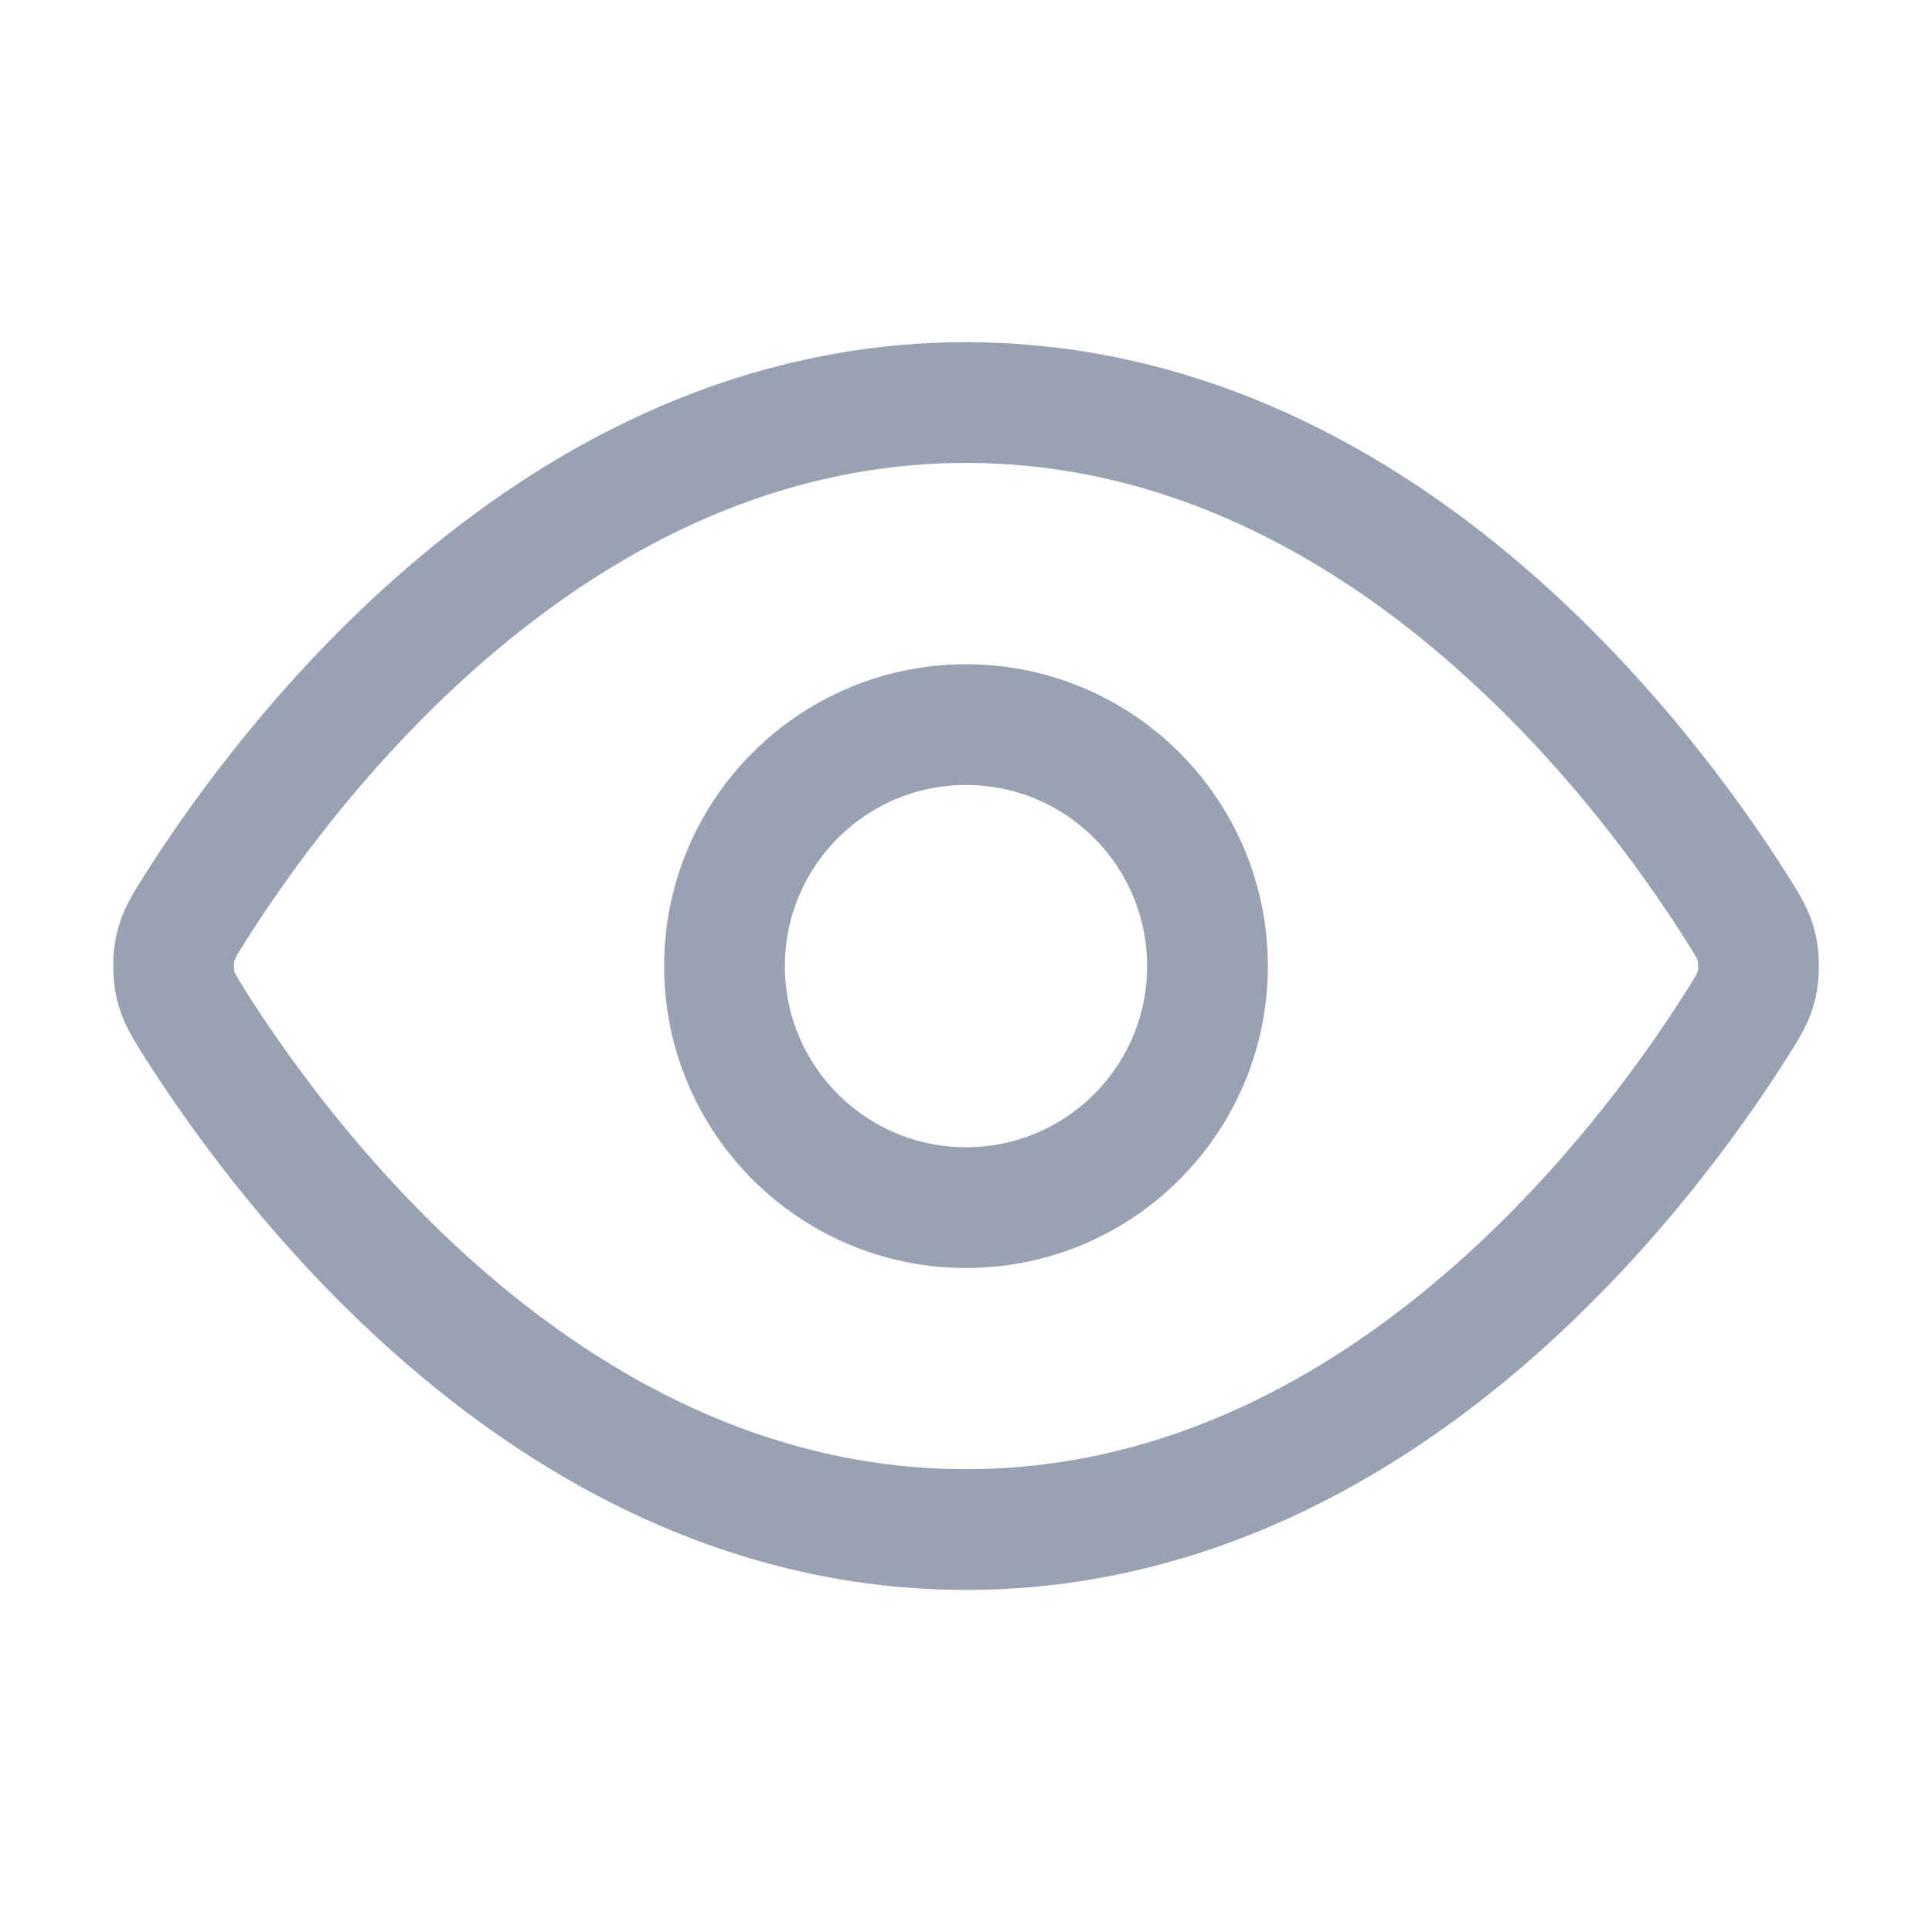
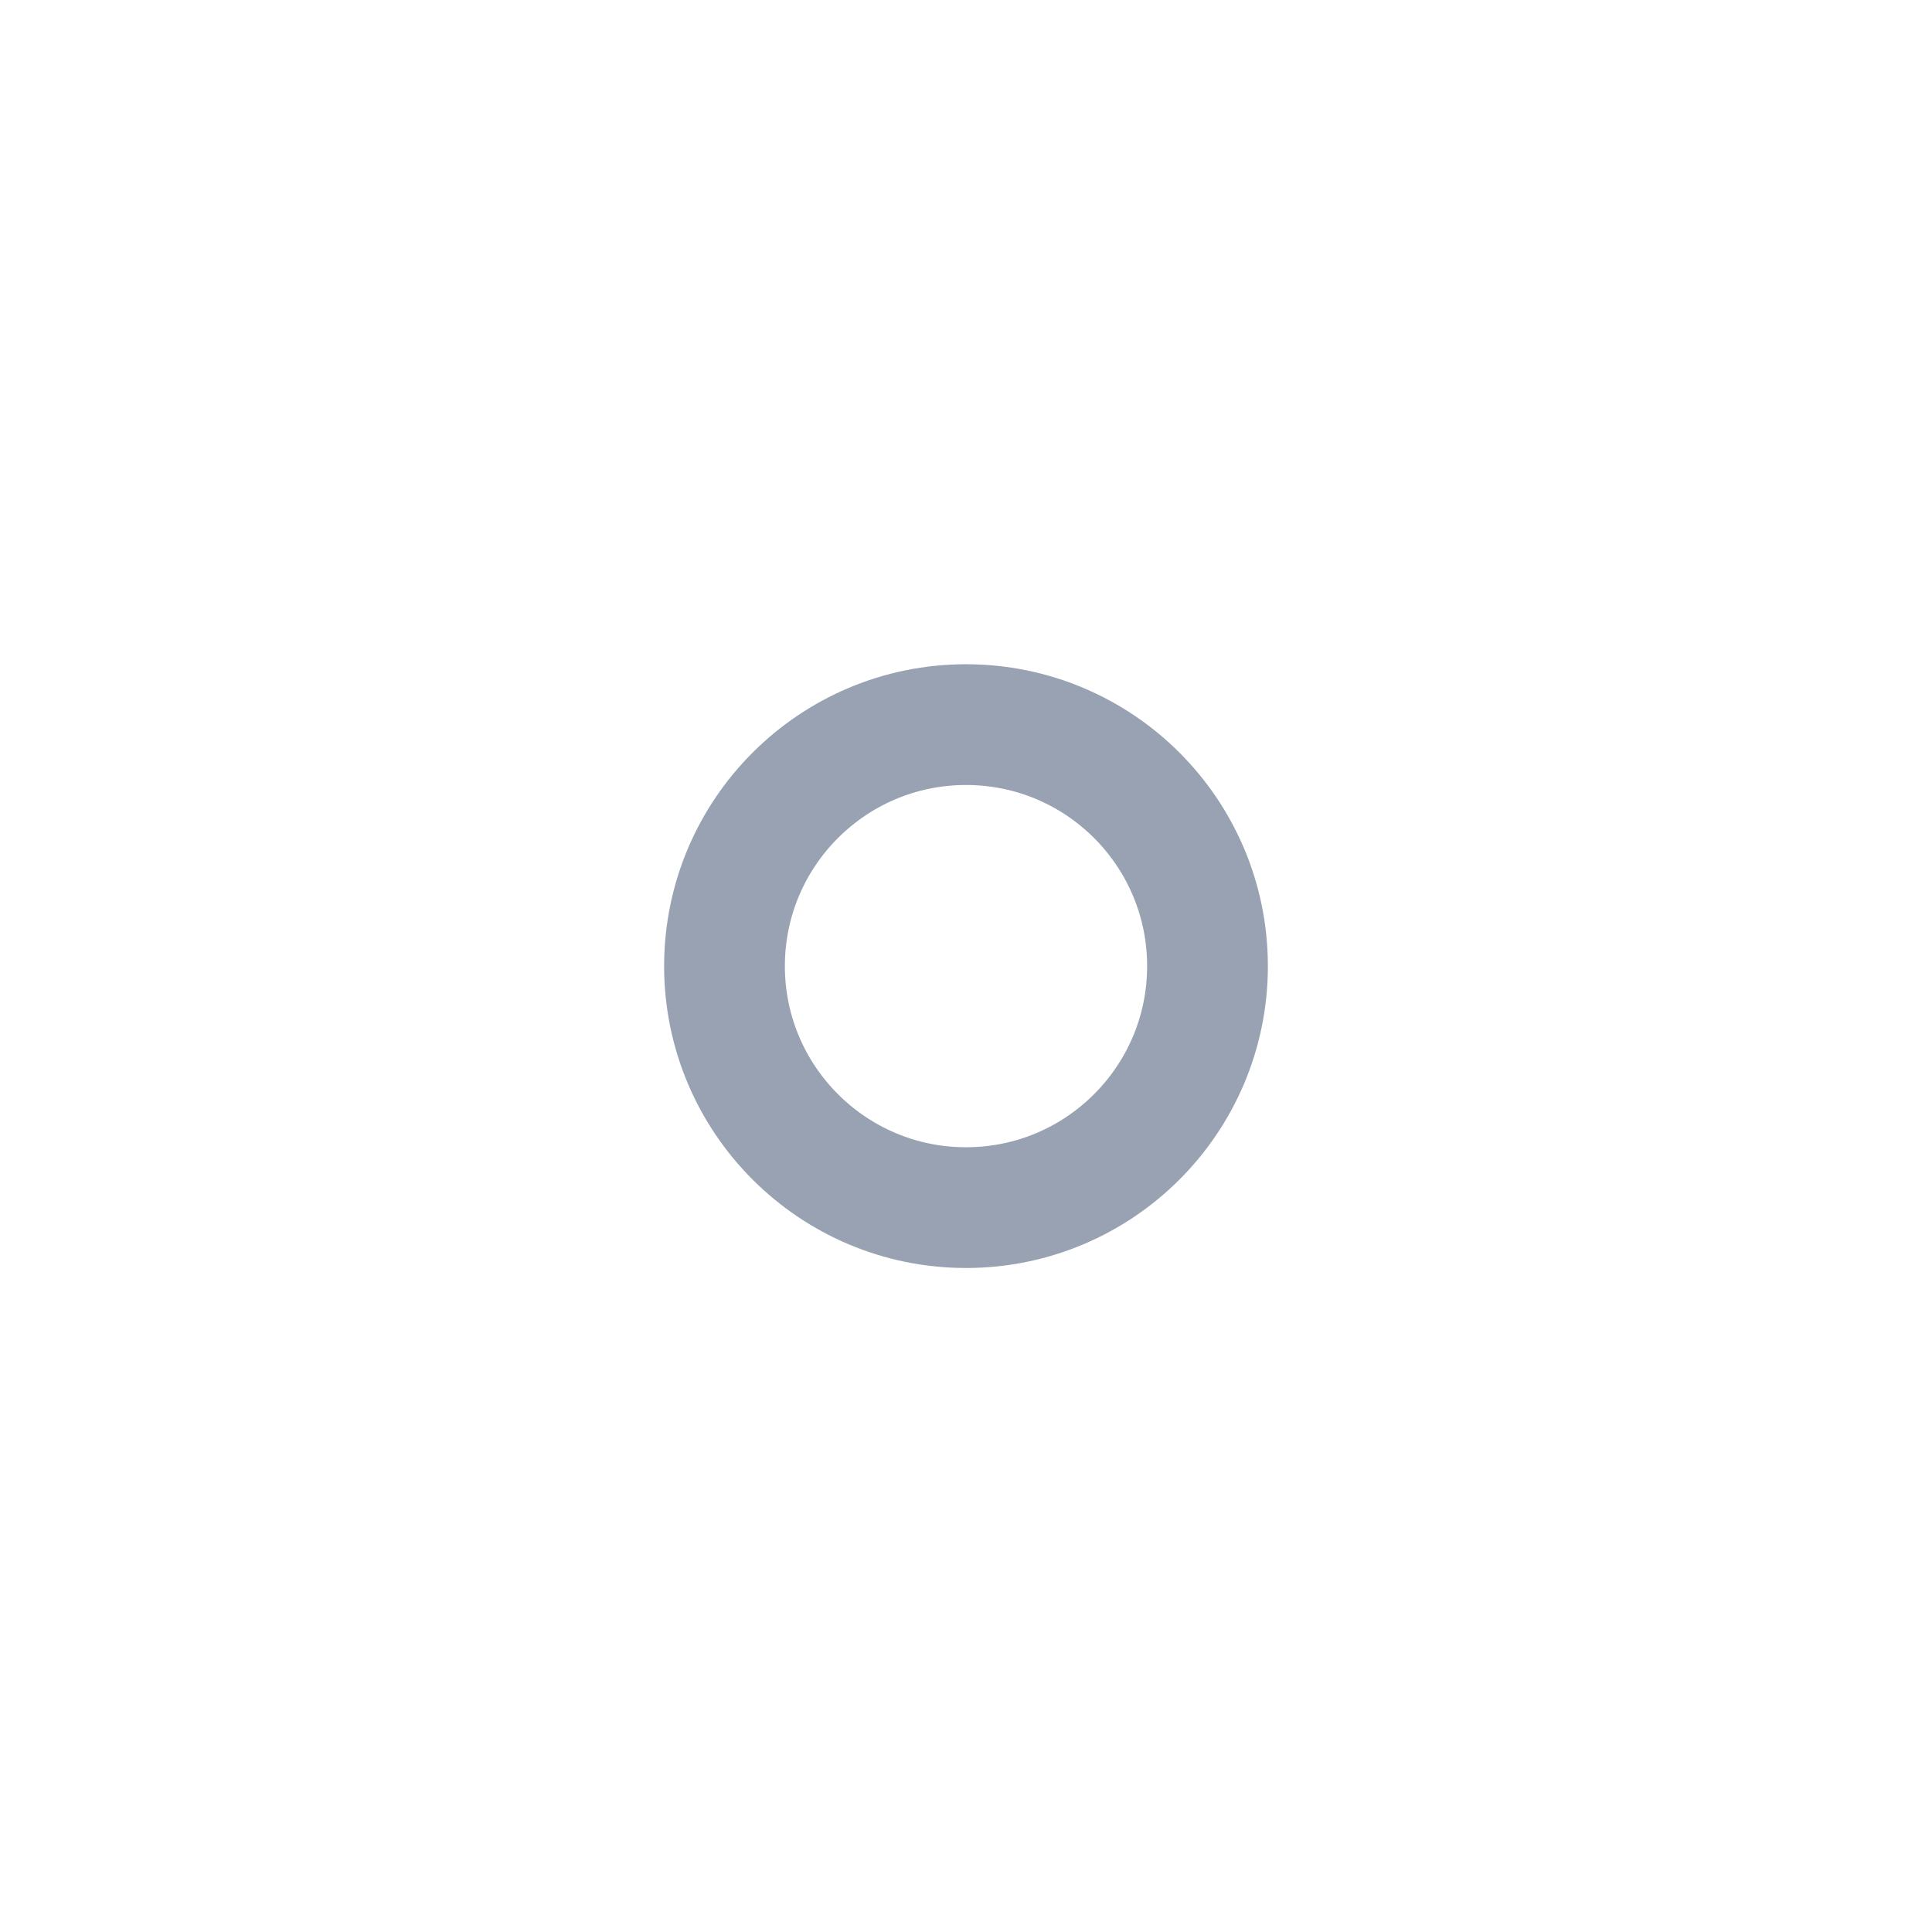
<svg xmlns="http://www.w3.org/2000/svg" width="16" height="16" viewBox="0 0 16 16" fill="none">
-   <path d="M1.613 8.476C1.523 8.332 1.477 8.26 1.452 8.15C1.433 8.066 1.433 7.935 1.452 7.852C1.477 7.741 1.523 7.669 1.613 7.525C2.364 6.337 4.597 3.334 8 3.334C11.404 3.334 13.637 6.337 14.387 7.525C14.478 7.669 14.523 7.741 14.549 7.852C14.568 7.935 14.568 8.066 14.549 8.15C14.523 8.26 14.478 8.332 14.387 8.476C13.637 9.664 11.404 12.667 8 12.667C4.597 12.667 2.364 9.664 1.613 8.476Z" stroke="#98A2B3" stroke-linecap="round" stroke-linejoin="round" />
  <path d="M8 10.001C9.105 10.001 10 9.105 10 8.001C10 6.896 9.105 6.001 8 6.001C6.896 6.001 6 6.896 6 8.001C6 9.105 6.896 10.001 8 10.001Z" stroke="#98A2B3" stroke-linecap="round" stroke-linejoin="round" />
</svg>